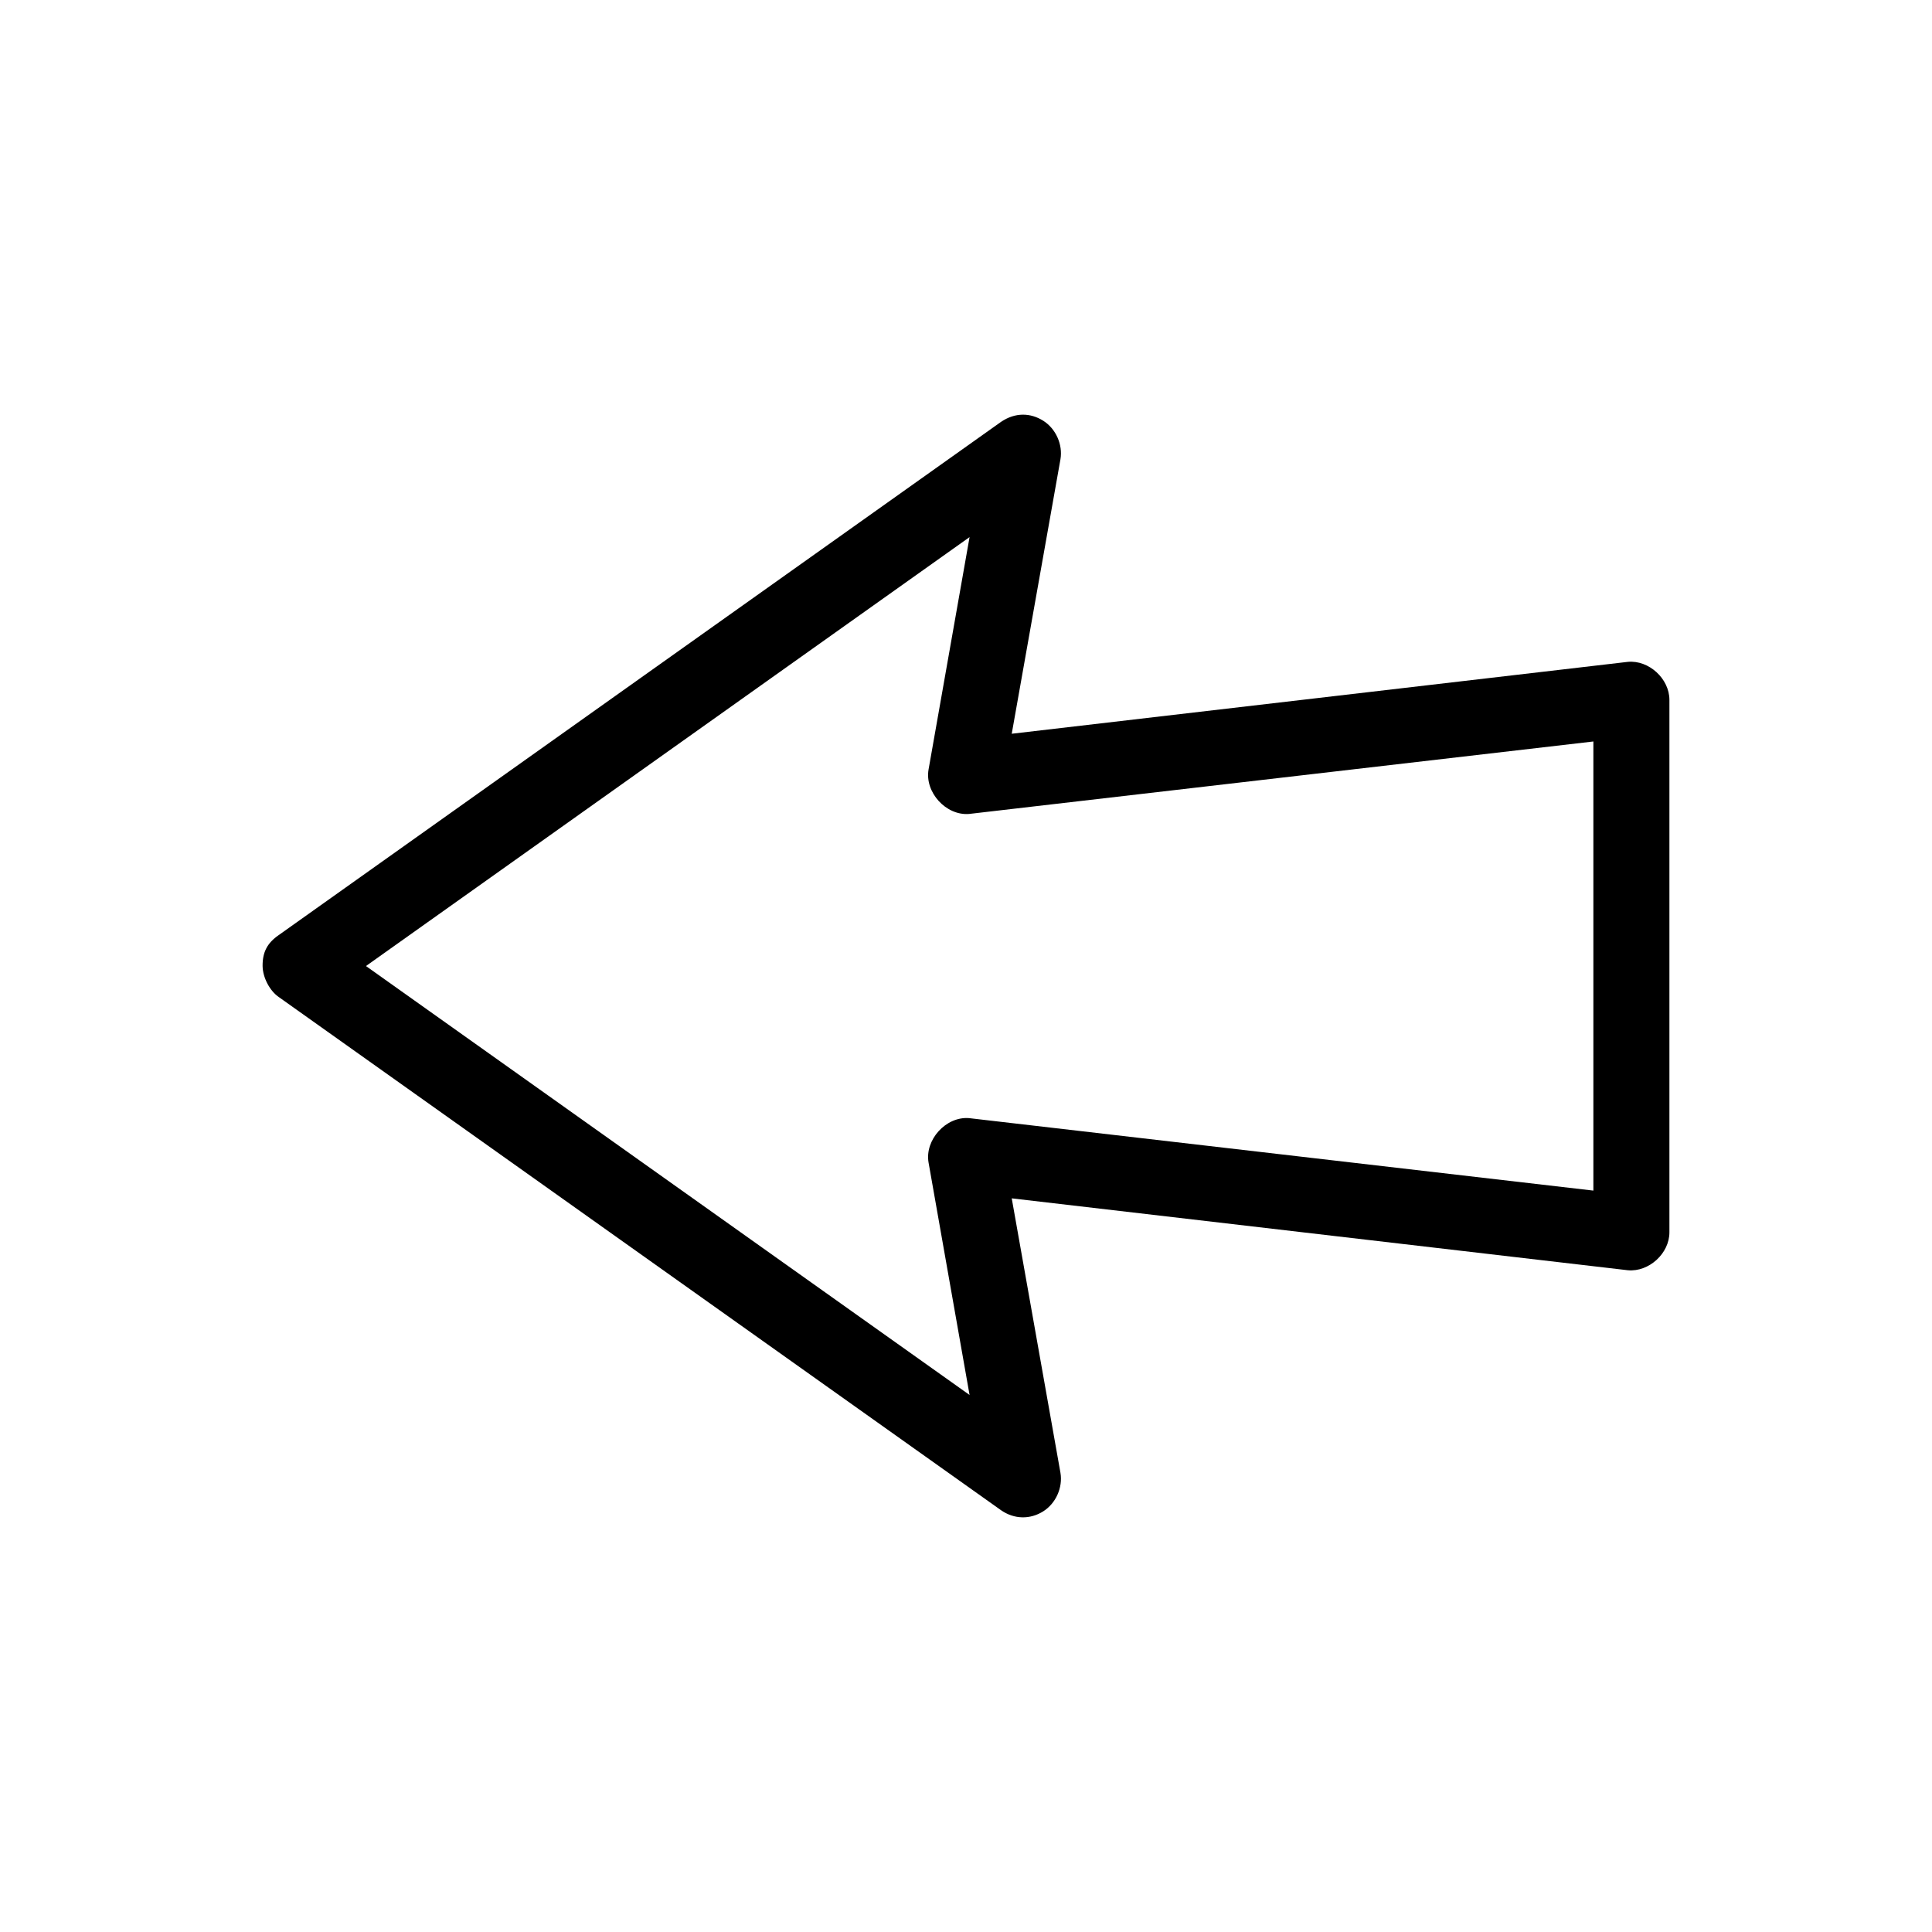
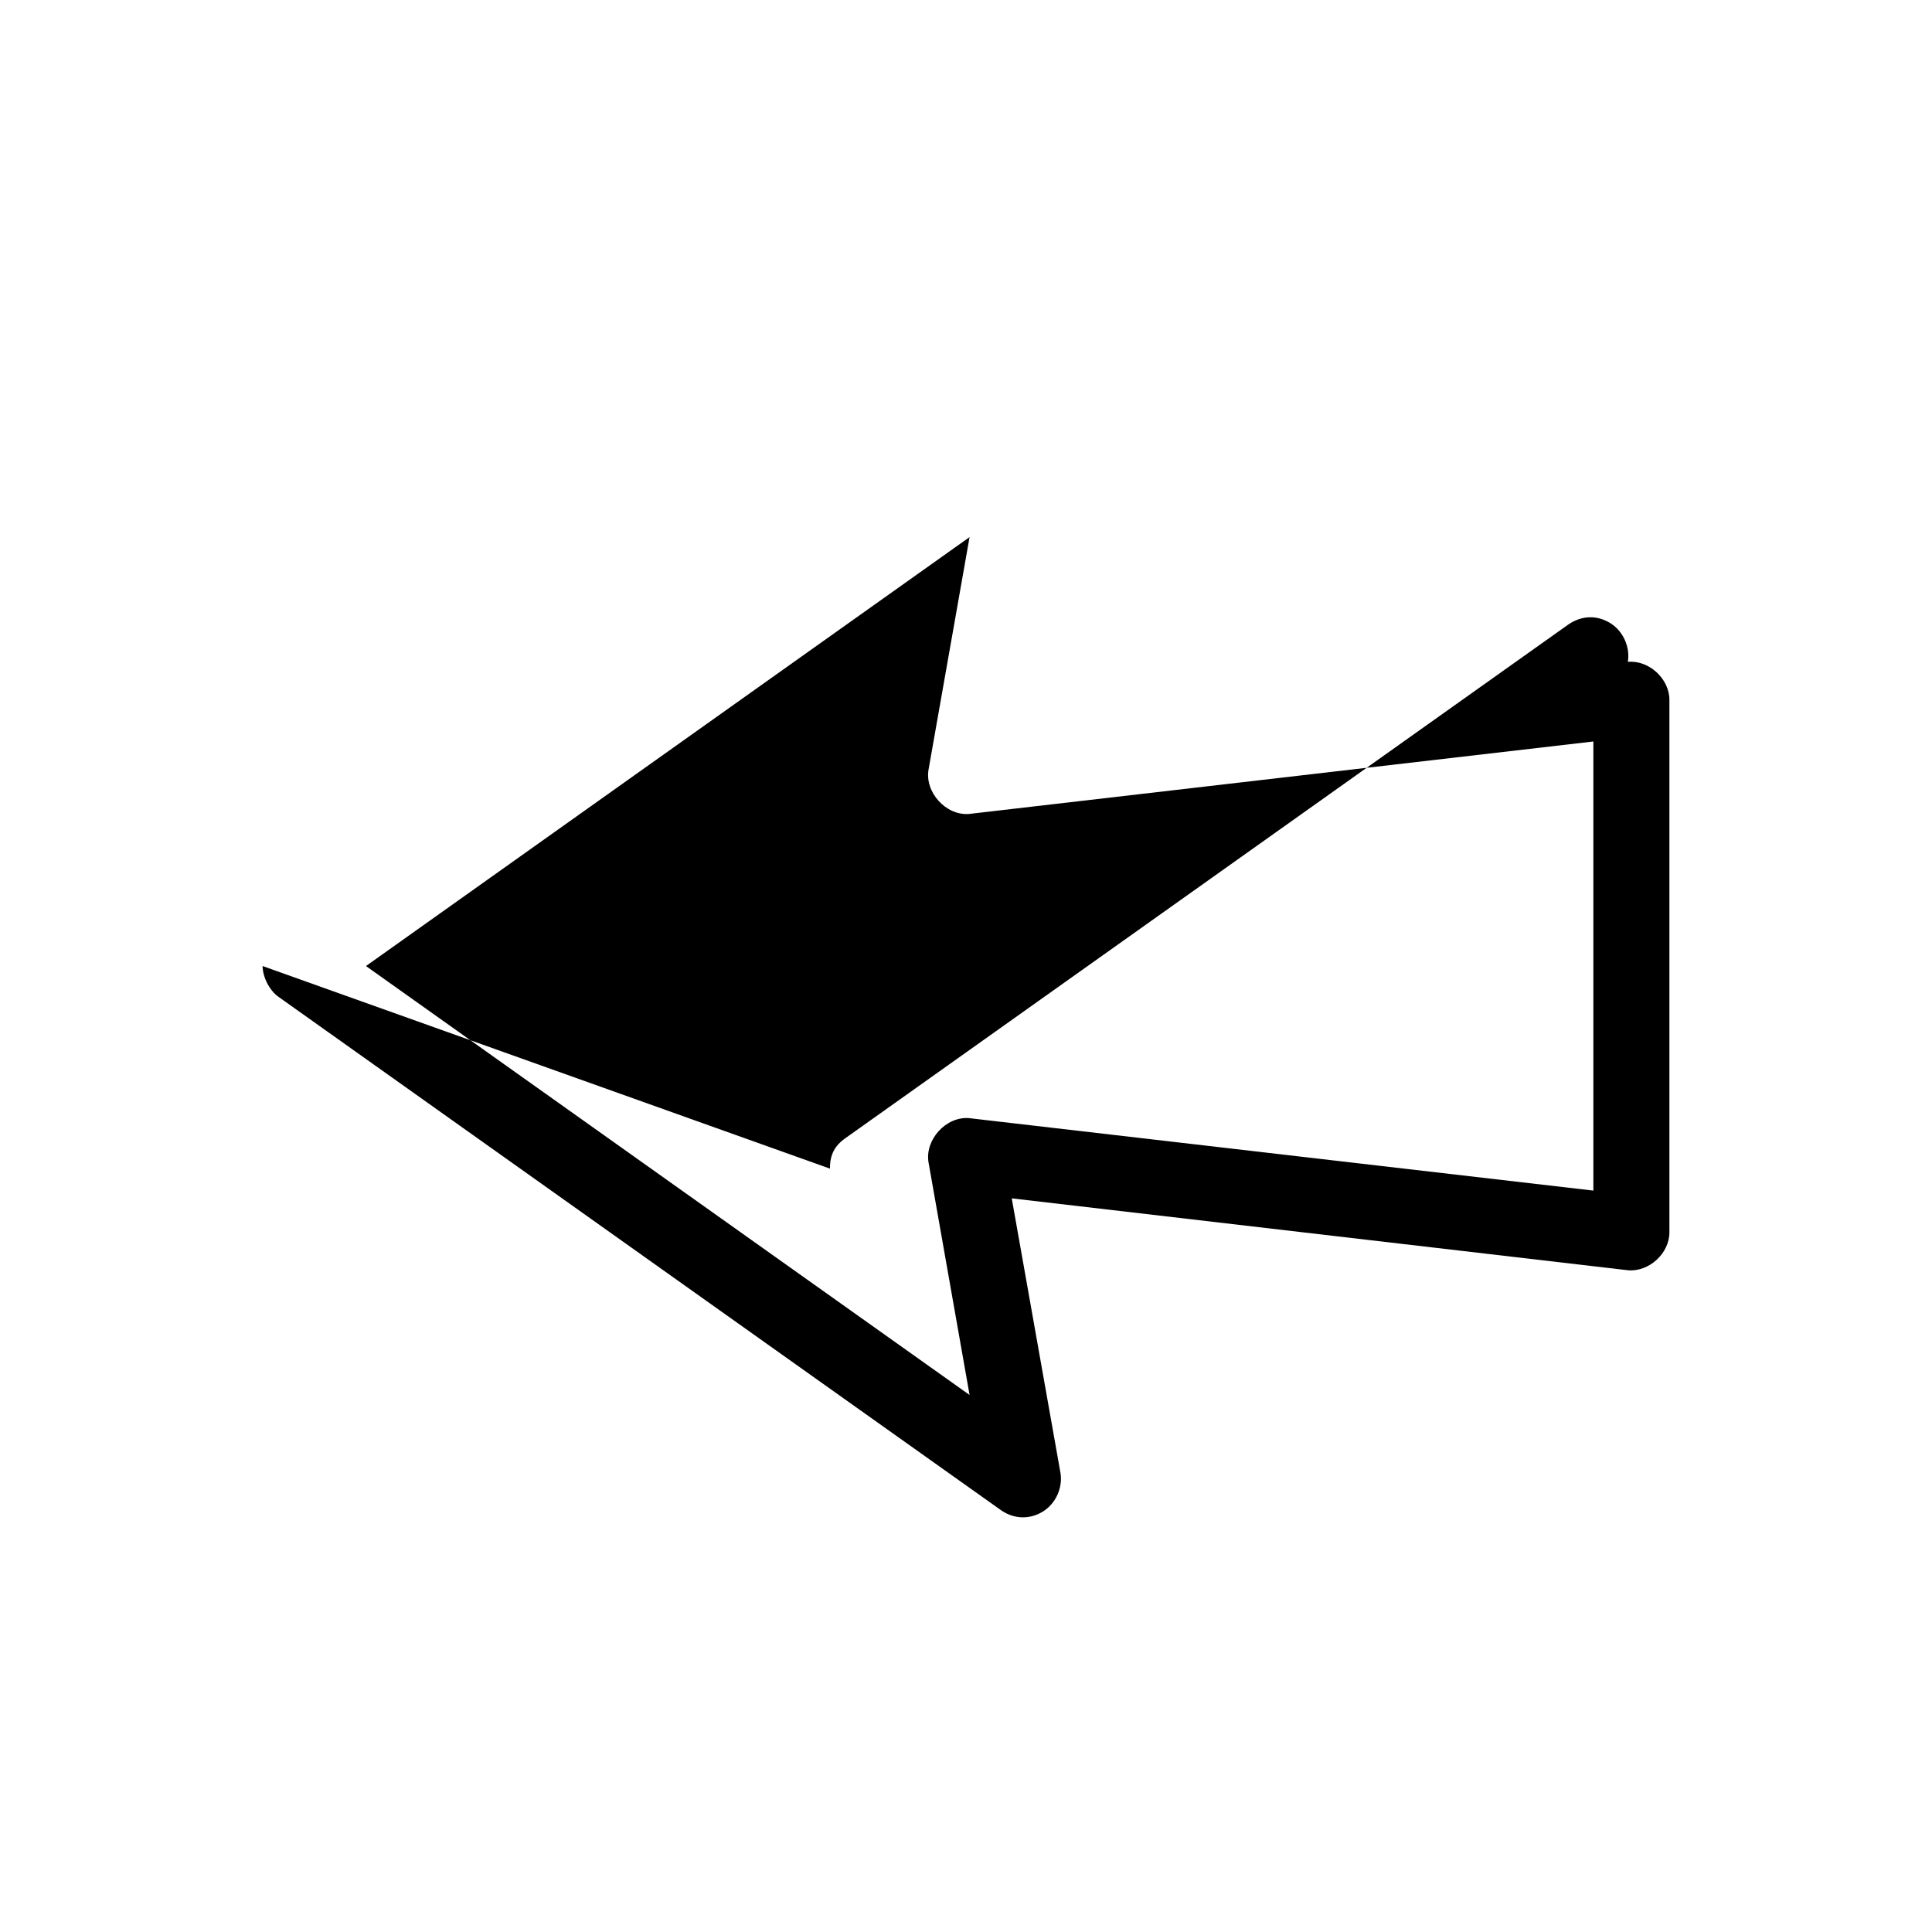
<svg xmlns="http://www.w3.org/2000/svg" fill="#000000" width="800px" height="800px" version="1.1" viewBox="144 144 512 512">
-   <path d="m213.59 400.01c0.051 3.18 1.992 6.633 4.25 8.188l191.45 136.03c3.504 2.434 7.719 2.477 11.18 0.293 3.344-2.109 5.223-6.312 4.562-10.211l-12.91-72.734 163.27 19.051c5.582 0.523 11.047-4.469 11.02-10.078v-141.07c0-5.606-5.441-10.602-11.02-10.078l-163.27 19.051 12.91-72.738c0.66-3.894-1.219-8.105-4.562-10.211s-7.379-2.281-11.18 0.293l-191.45 136.03c-3.027 2.098-4.281 4.516-4.25 8.188zm27.395 0 159.96-113.67-10.863 61.559c-1.07 6.035 4.598 12.285 10.707 11.809l165.47-19.207v119.02l-165.47-19.207c-6.109-0.48-11.777 5.773-10.707 11.809l10.863 61.559z" />
+   <path d="m213.59 400.01c0.051 3.18 1.992 6.633 4.25 8.188l191.45 136.03c3.504 2.434 7.719 2.477 11.18 0.293 3.344-2.109 5.223-6.312 4.562-10.211l-12.91-72.734 163.27 19.051c5.582 0.523 11.047-4.469 11.02-10.078v-141.07c0-5.606-5.441-10.602-11.02-10.078c0.66-3.894-1.219-8.105-4.562-10.211s-7.379-2.281-11.18 0.293l-191.45 136.03c-3.027 2.098-4.281 4.516-4.25 8.188zm27.395 0 159.96-113.67-10.863 61.559c-1.07 6.035 4.598 12.285 10.707 11.809l165.47-19.207v119.02l-165.47-19.207c-6.109-0.48-11.777 5.773-10.707 11.809l10.863 61.559z" />
</svg>